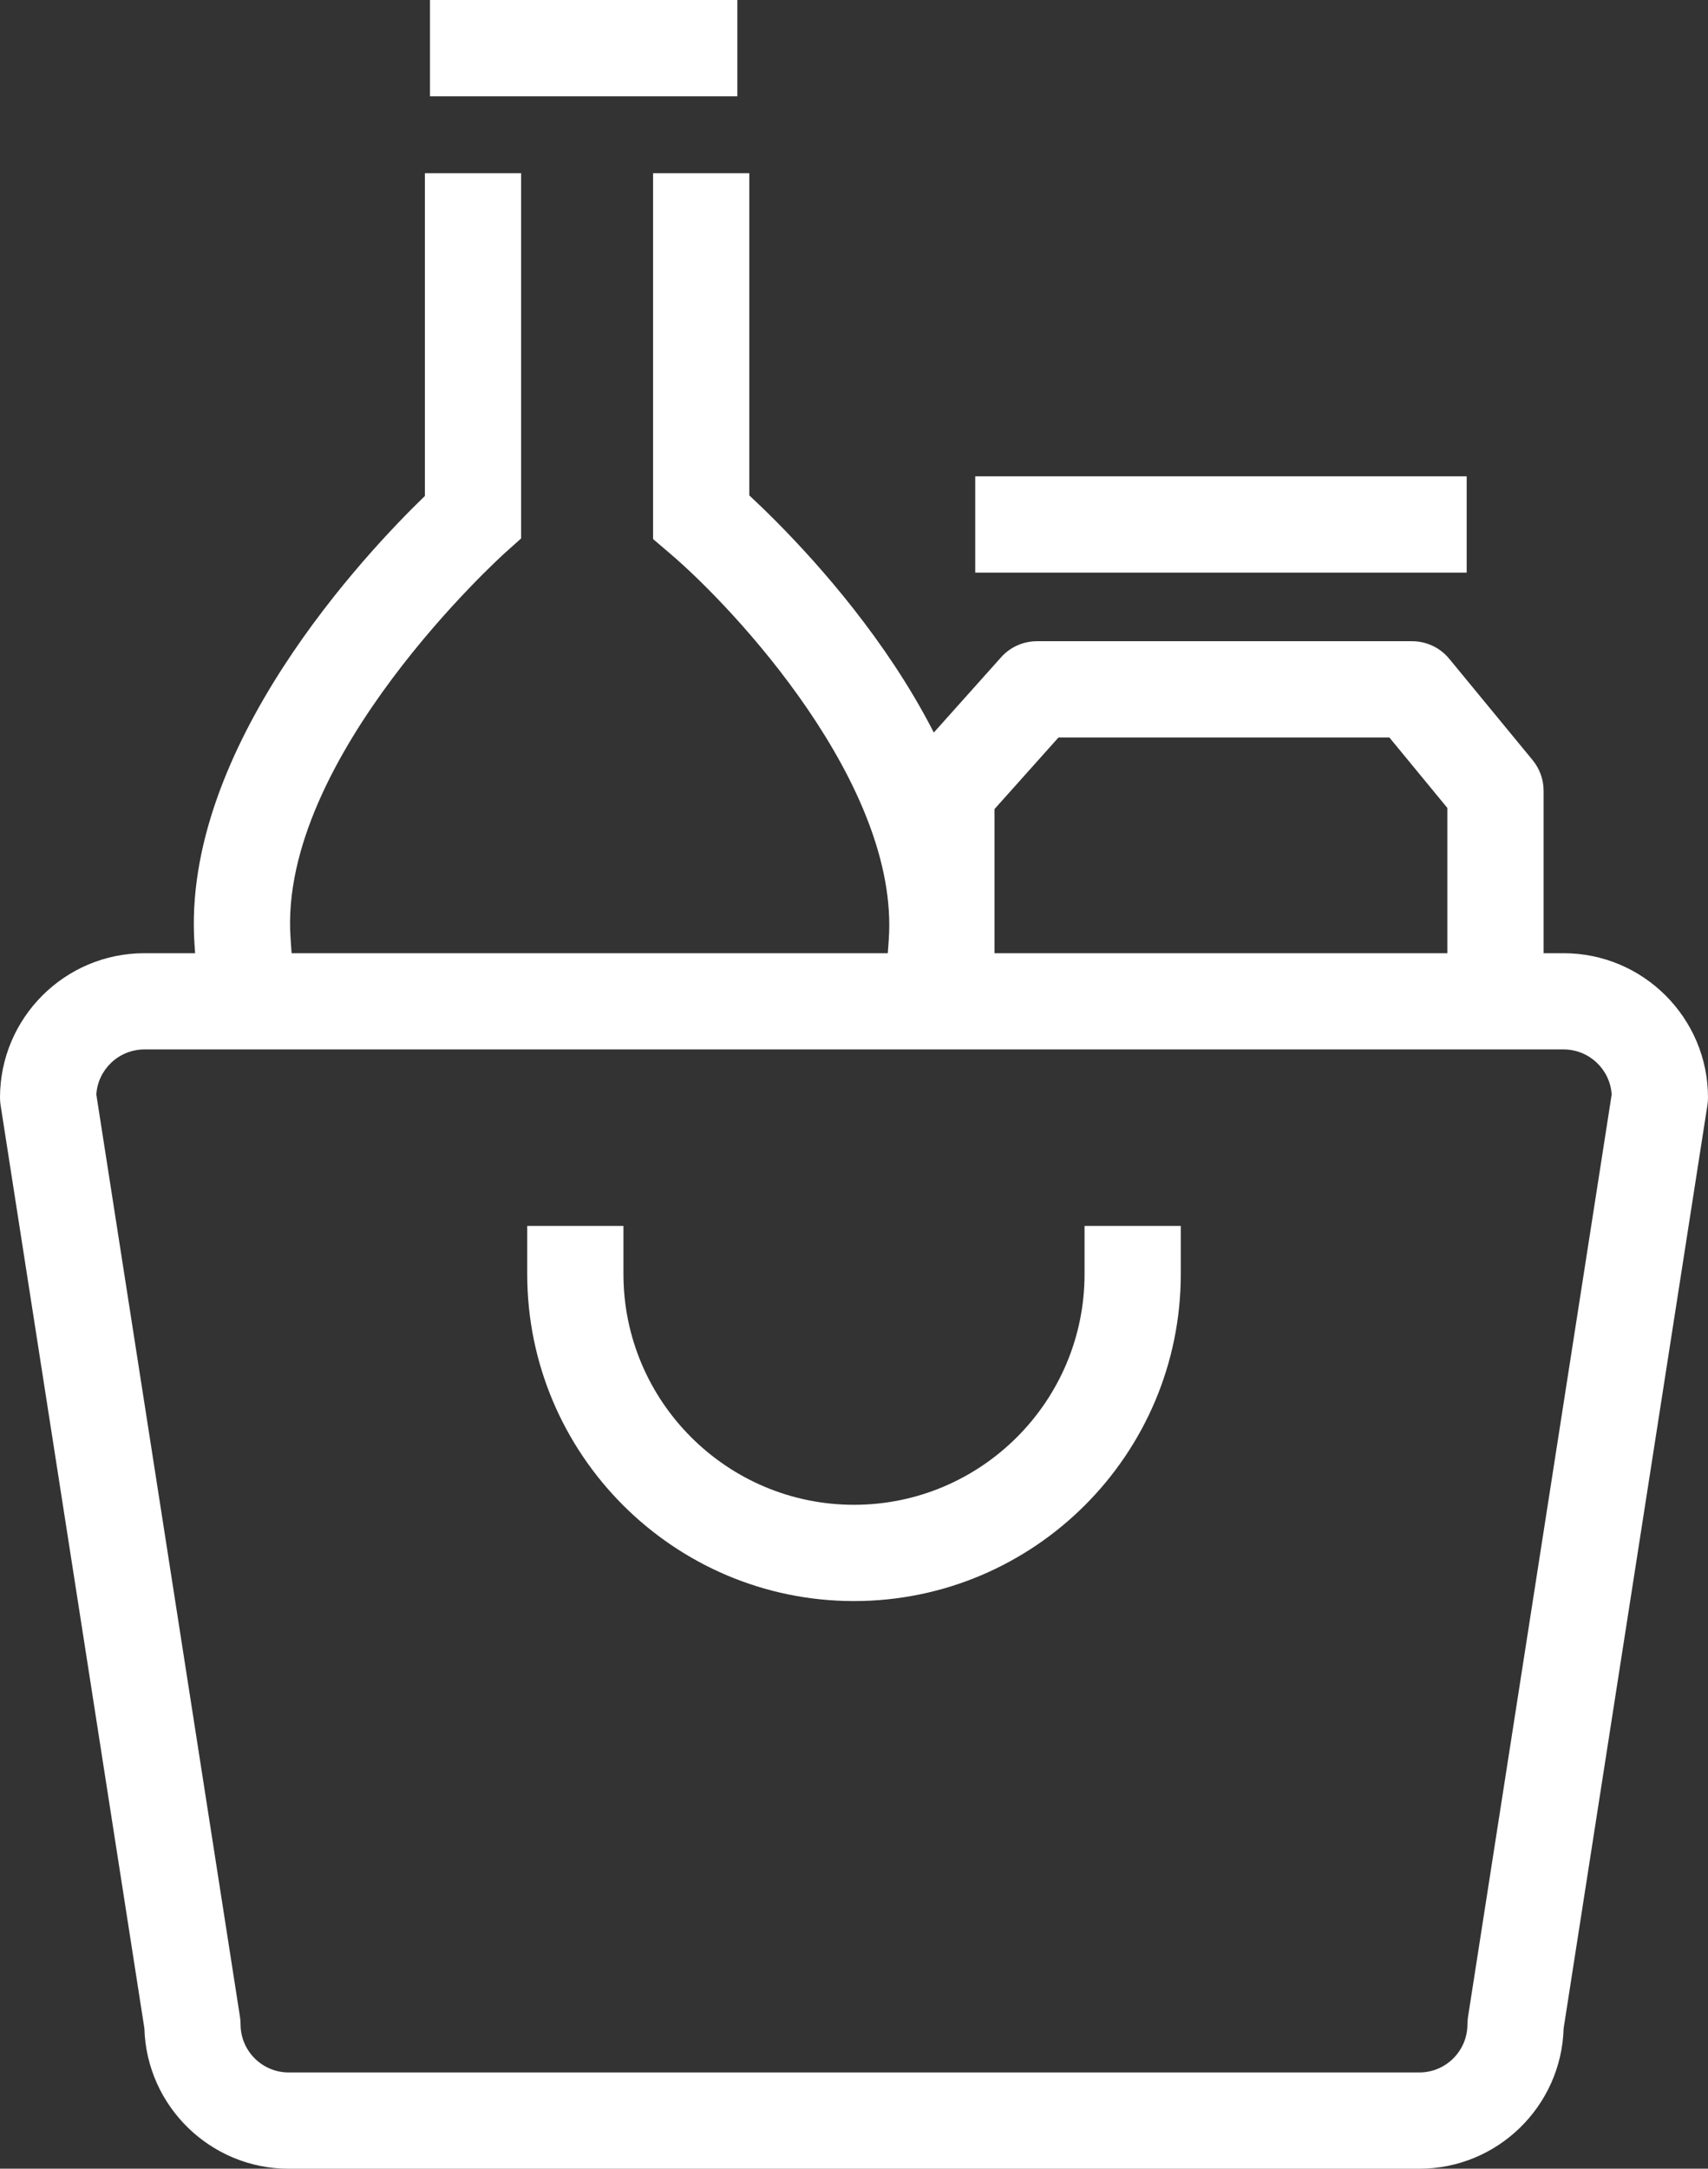
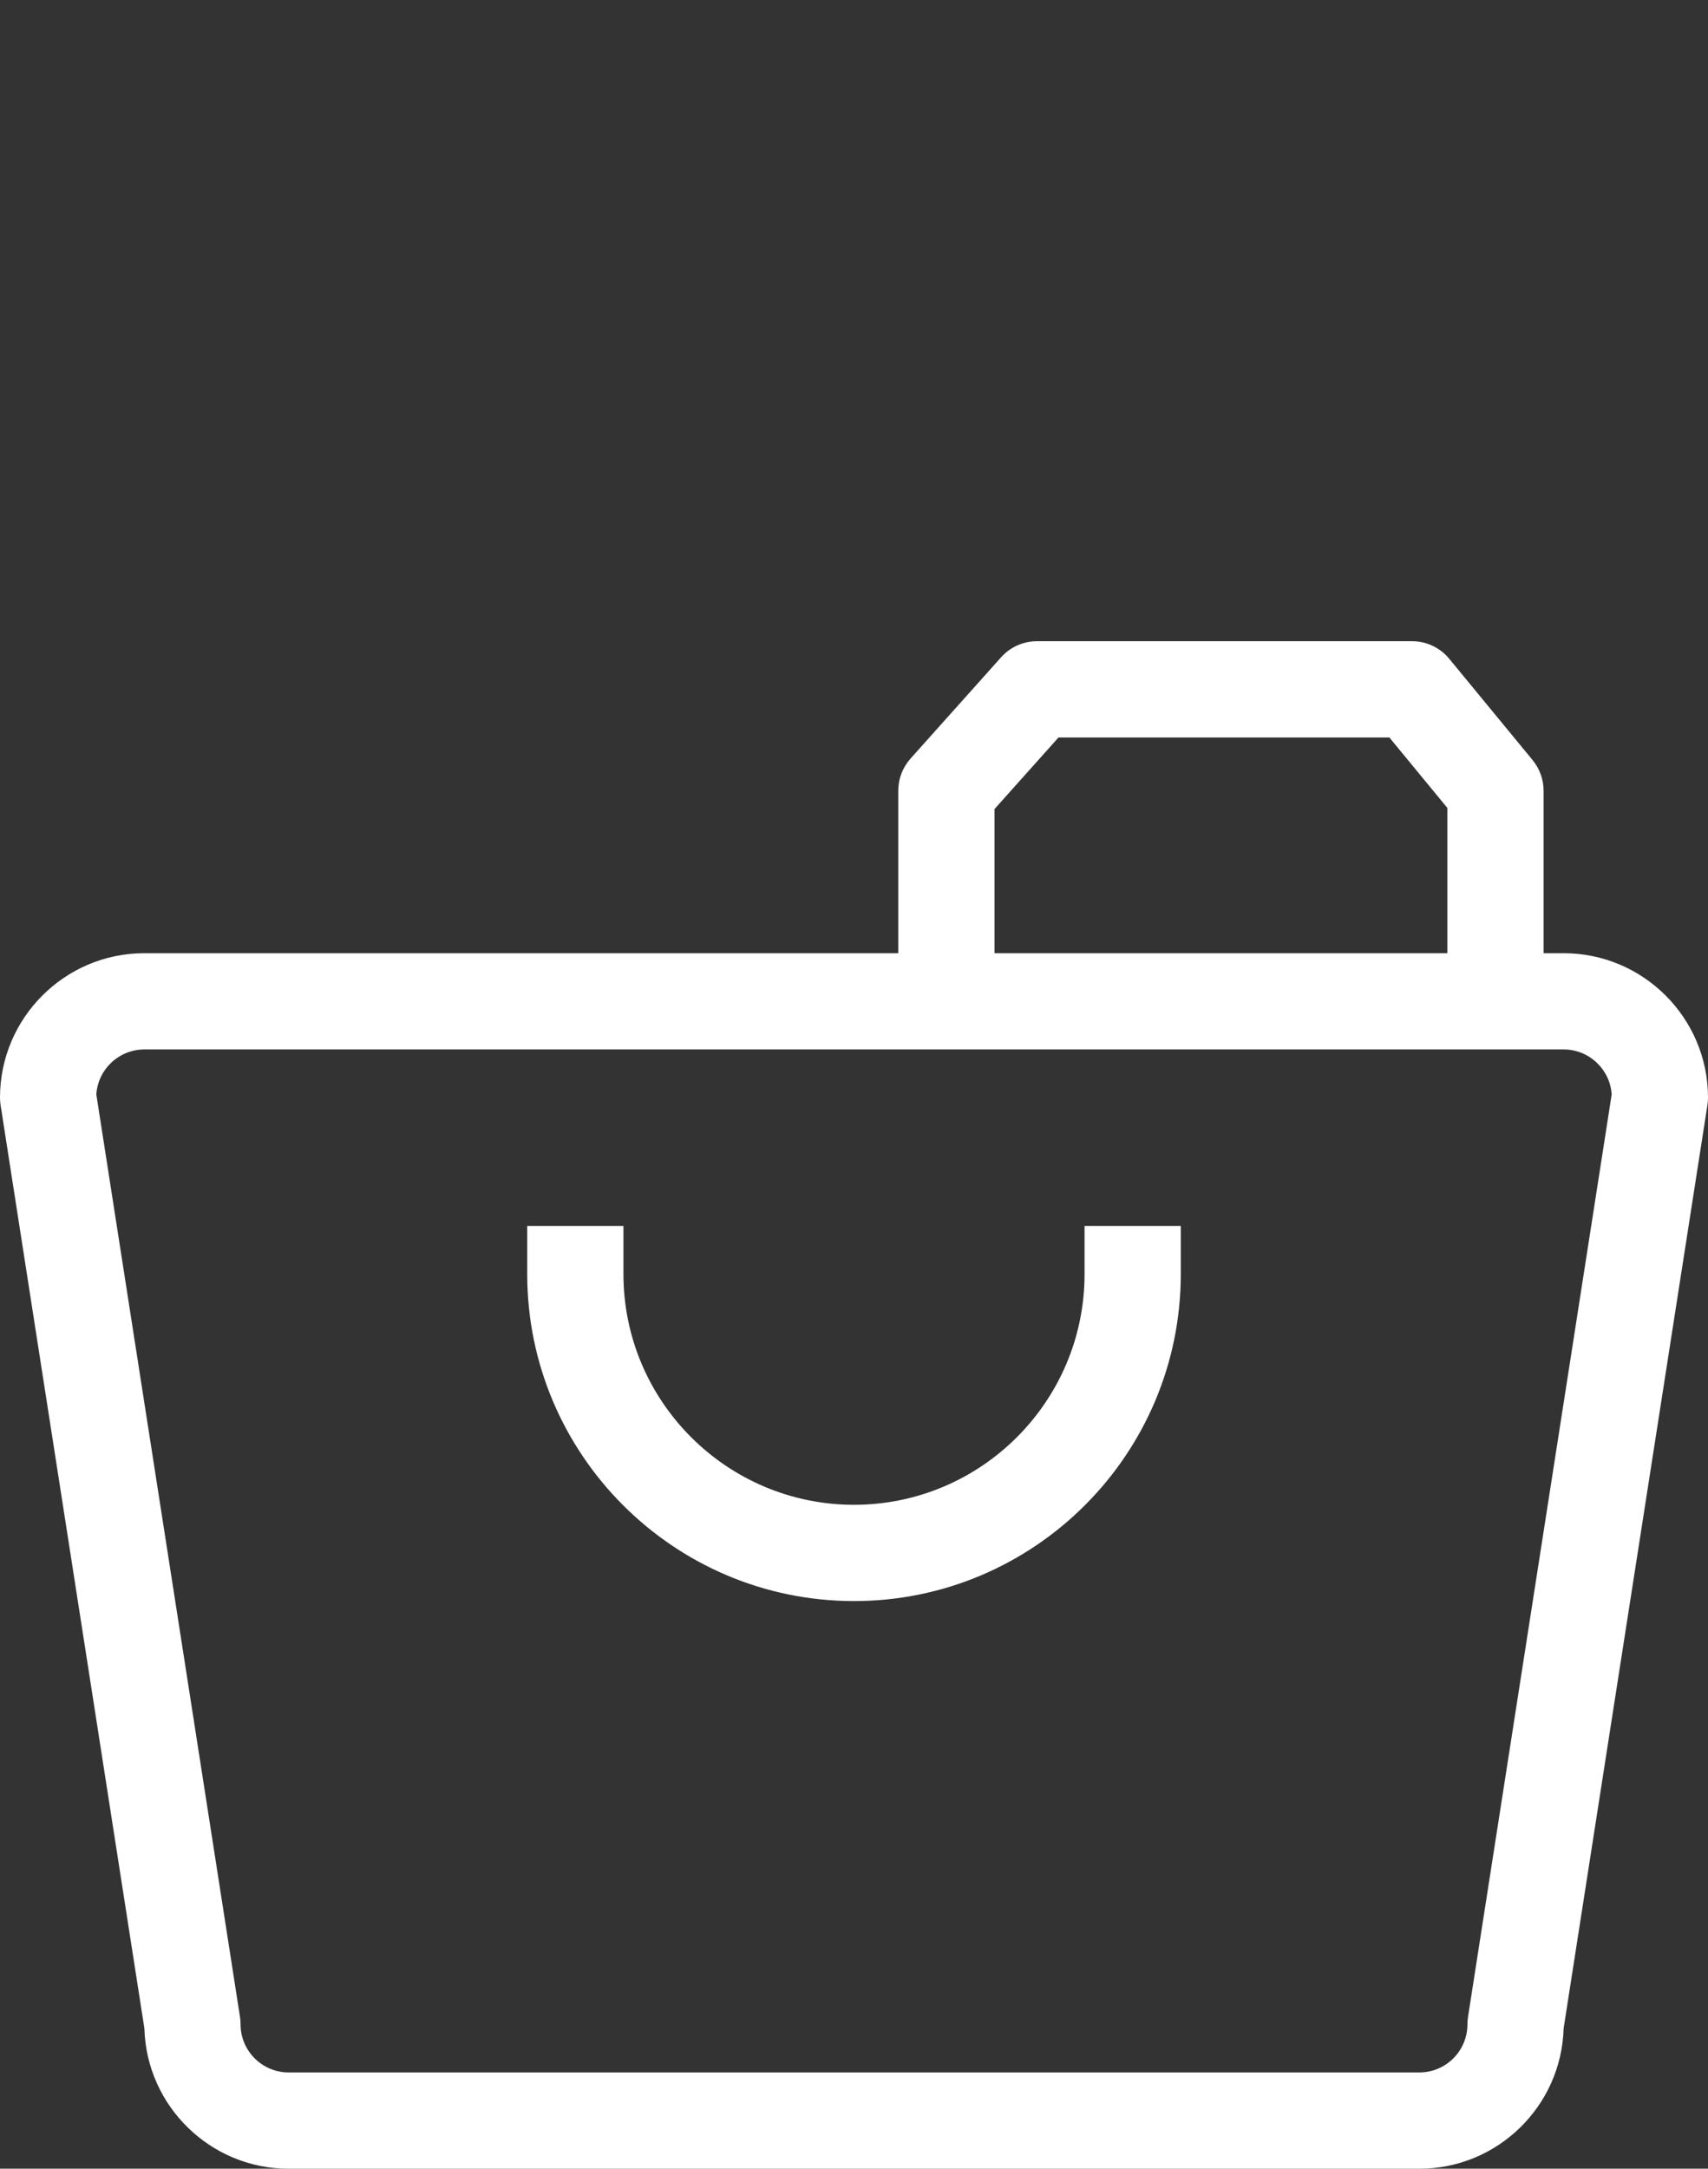
<svg xmlns="http://www.w3.org/2000/svg" version="1.1" id="Ebene_1" x="0px" y="0px" width="35.5px" height="45.05px" viewBox="0 0 35.5 45.05" enable-background="new 0 0 35.5 45.05" xml:space="preserve">
  <rect x="0" y="0" width="35.5" height="45.05" fill="#333333" stroke="none" />
  <g>
    <g>
-       <path fill="#FFFFFF" d="M20.395,20.669l-1.995-0.144l0.072-0.998c0.231-3.216-3.203-6.887-4.546-8.029l-0.352-0.3V3.598h2v6.693    c1.232,1.144,5.196,5.169,4.892,9.38L20.395,20.669z M4.112,20.622l-0.069-0.998c-0.284-4.092,3.596-8.17,4.788-9.321V3.598h2    v7.587l-0.334,0.299c-0.047,0.042-4.718,4.257-4.458,8.002l0.069,0.998L4.112,20.622z M30.483,11.895H20.27v-2h10.214V11.895z     M15.325,2H8.937V0h6.388V2z" />
-     </g>
+       </g>
    <g>
      <path fill="#FFFFFF" d="M29.5,45.051H6c-1.626,0-2.954-1.3-2.999-2.915L0.012,22.955C0.004,22.904,0,22.853,0,22.801    c0-1.654,1.346-3,3-3h15.67v-3.376c0-0.246,0.091-0.483,0.255-0.667l1.883-2.105c0.189-0.212,0.461-0.333,0.745-0.333h7.797    c0.299,0,0.582,0.134,0.771,0.364l1.733,2.105c0.147,0.179,0.229,0.404,0.229,0.636v3.376H32.5c1.654,0,3,1.346,3,3    c0,0.052-0.004,0.103-0.012,0.154l-2.989,19.182C32.453,43.751,31.126,45.051,29.5,45.051z M2.002,22.736l2.986,19.161    C4.996,41.948,5,42,5,42.051c0,0.552,0.449,1,1,1h23.5c0.552,0,1-0.448,1-1c0-0.052,0.004-0.104,0.012-0.154l2.986-19.161    c-0.033-0.521-0.468-0.936-0.998-0.936H3C2.47,21.801,2.035,22.215,2.002,22.736z M20.67,19.801h9.413v-3.017l-1.205-1.464H22    l-1.33,1.487V19.801z M17.75,33.259c-3.745,0-6.792-3.047-6.792-6.793v-1h2v1c0,2.643,2.15,4.793,4.792,4.793    c2.643,0,4.792-2.15,4.792-4.793v-1h2v1C24.542,30.212,21.495,33.259,17.75,33.259z" />
    </g>
  </g>
</svg>